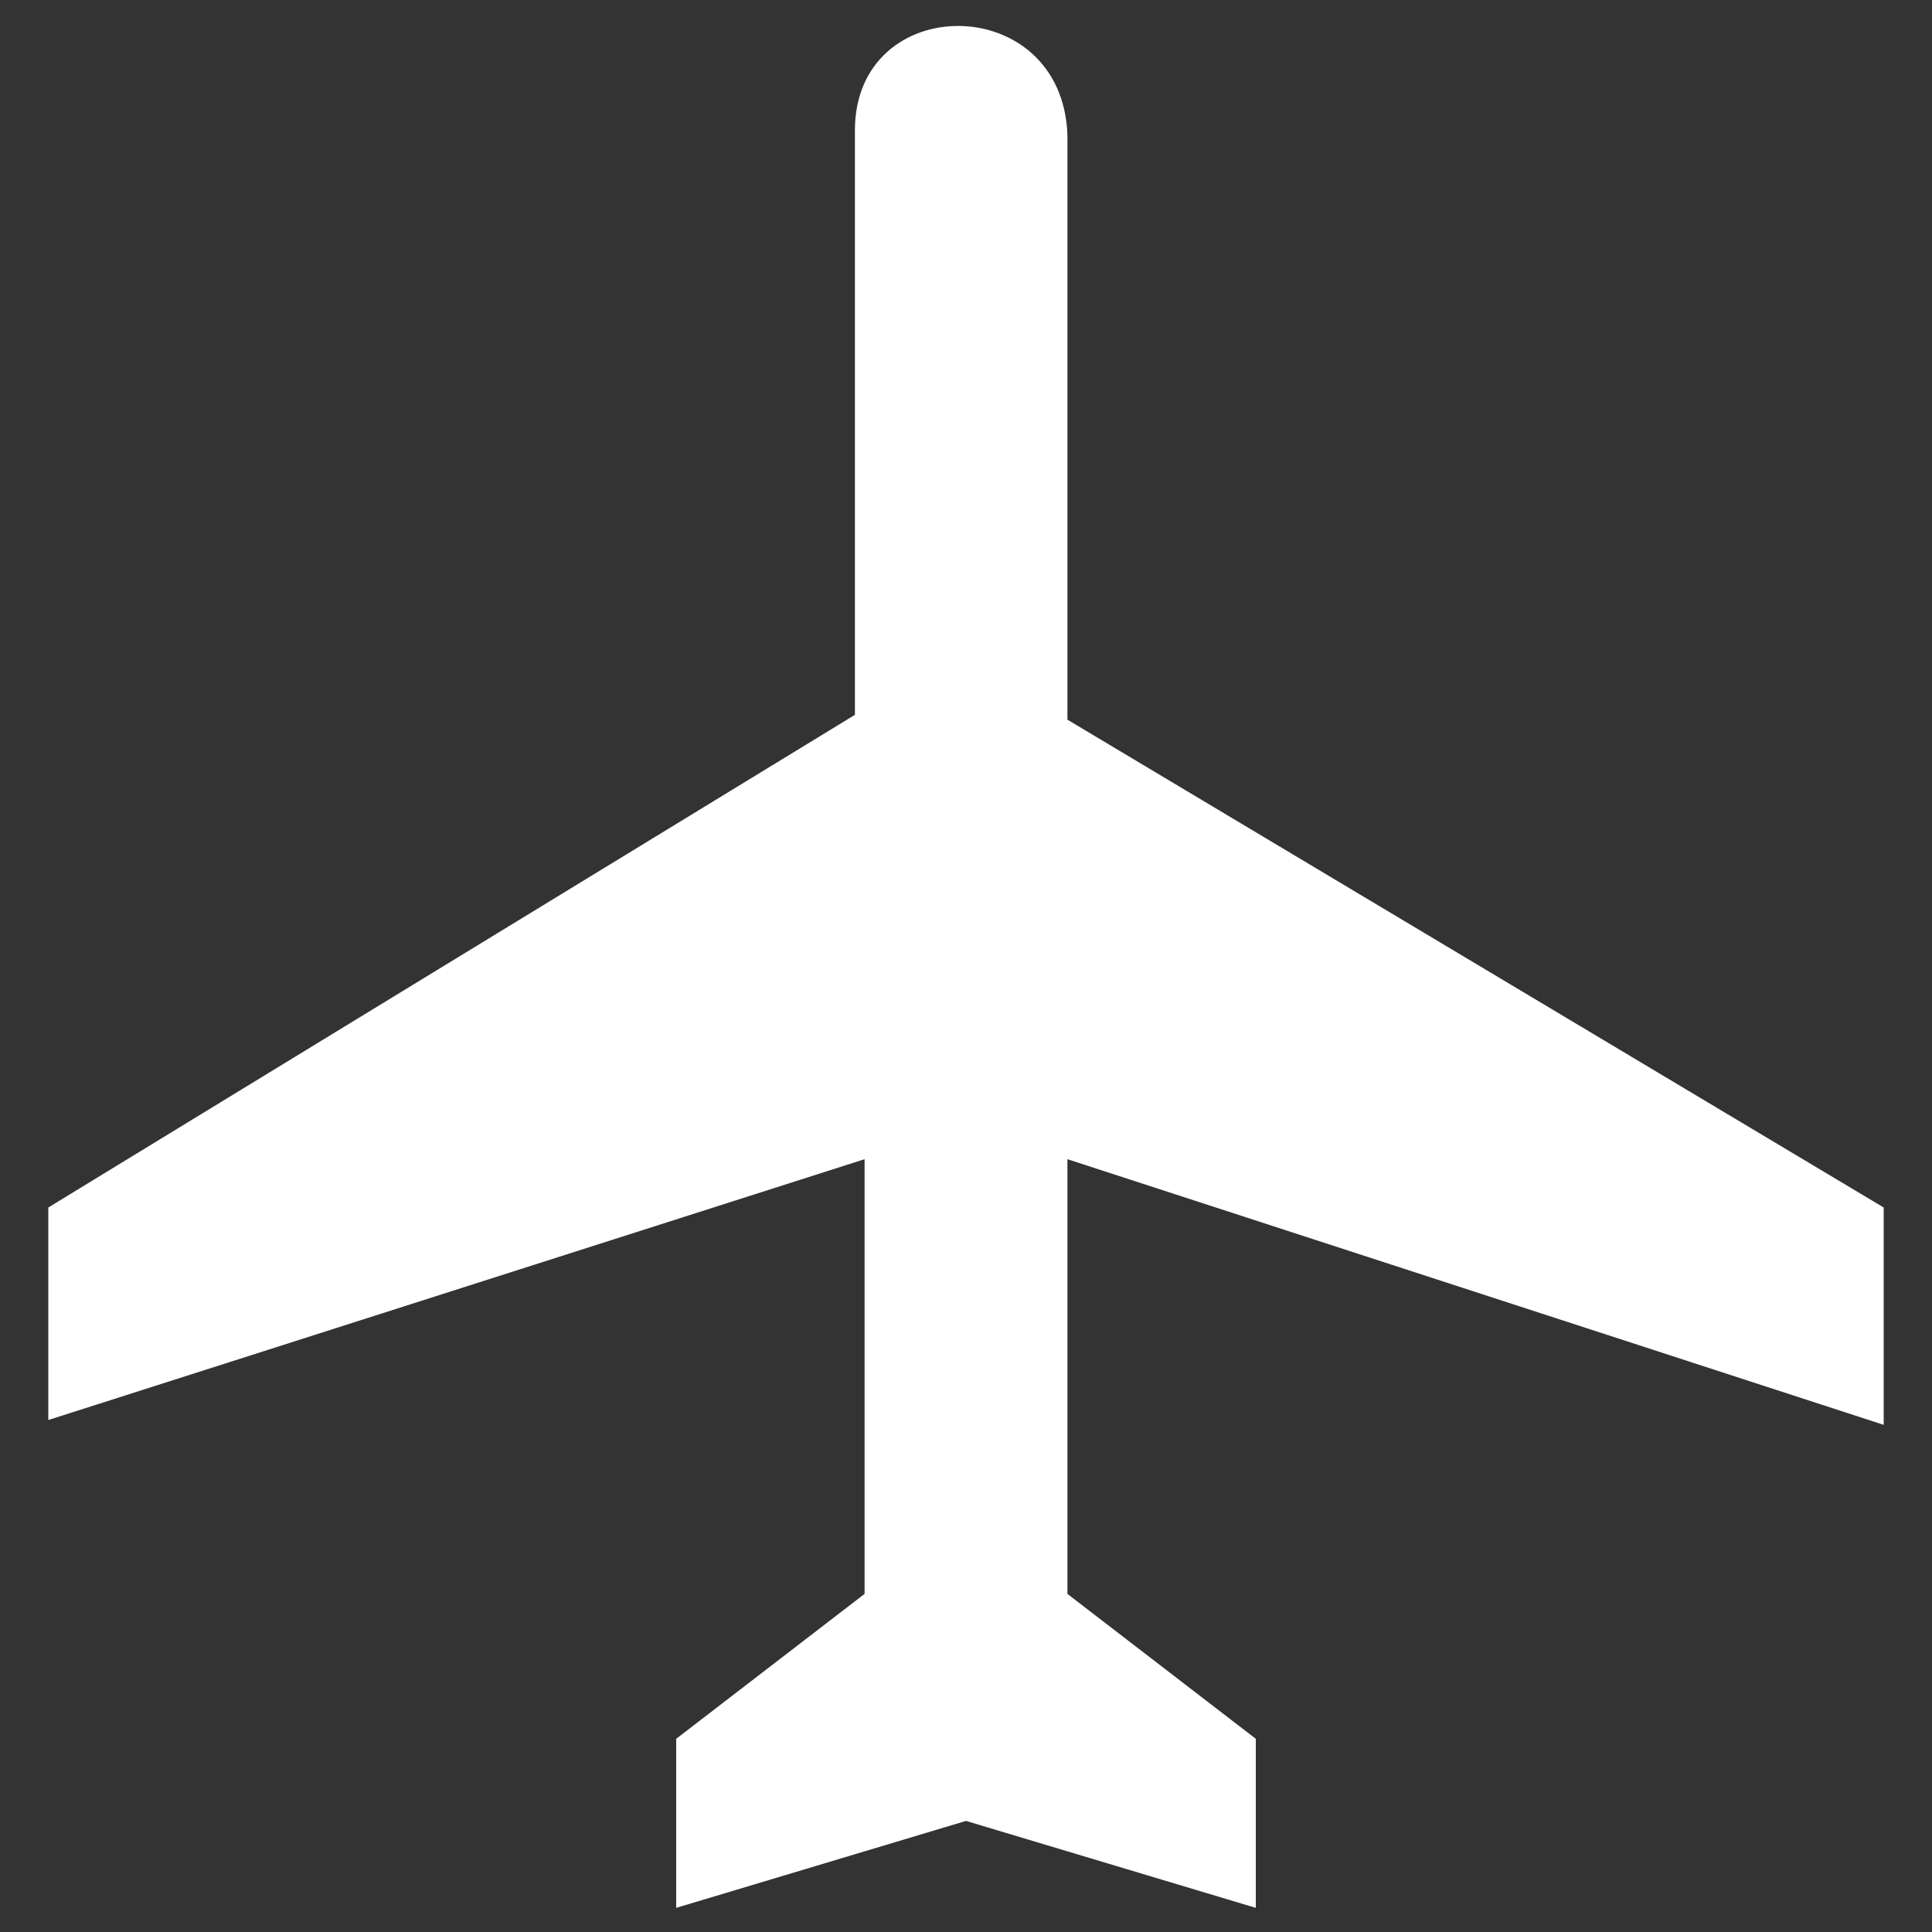
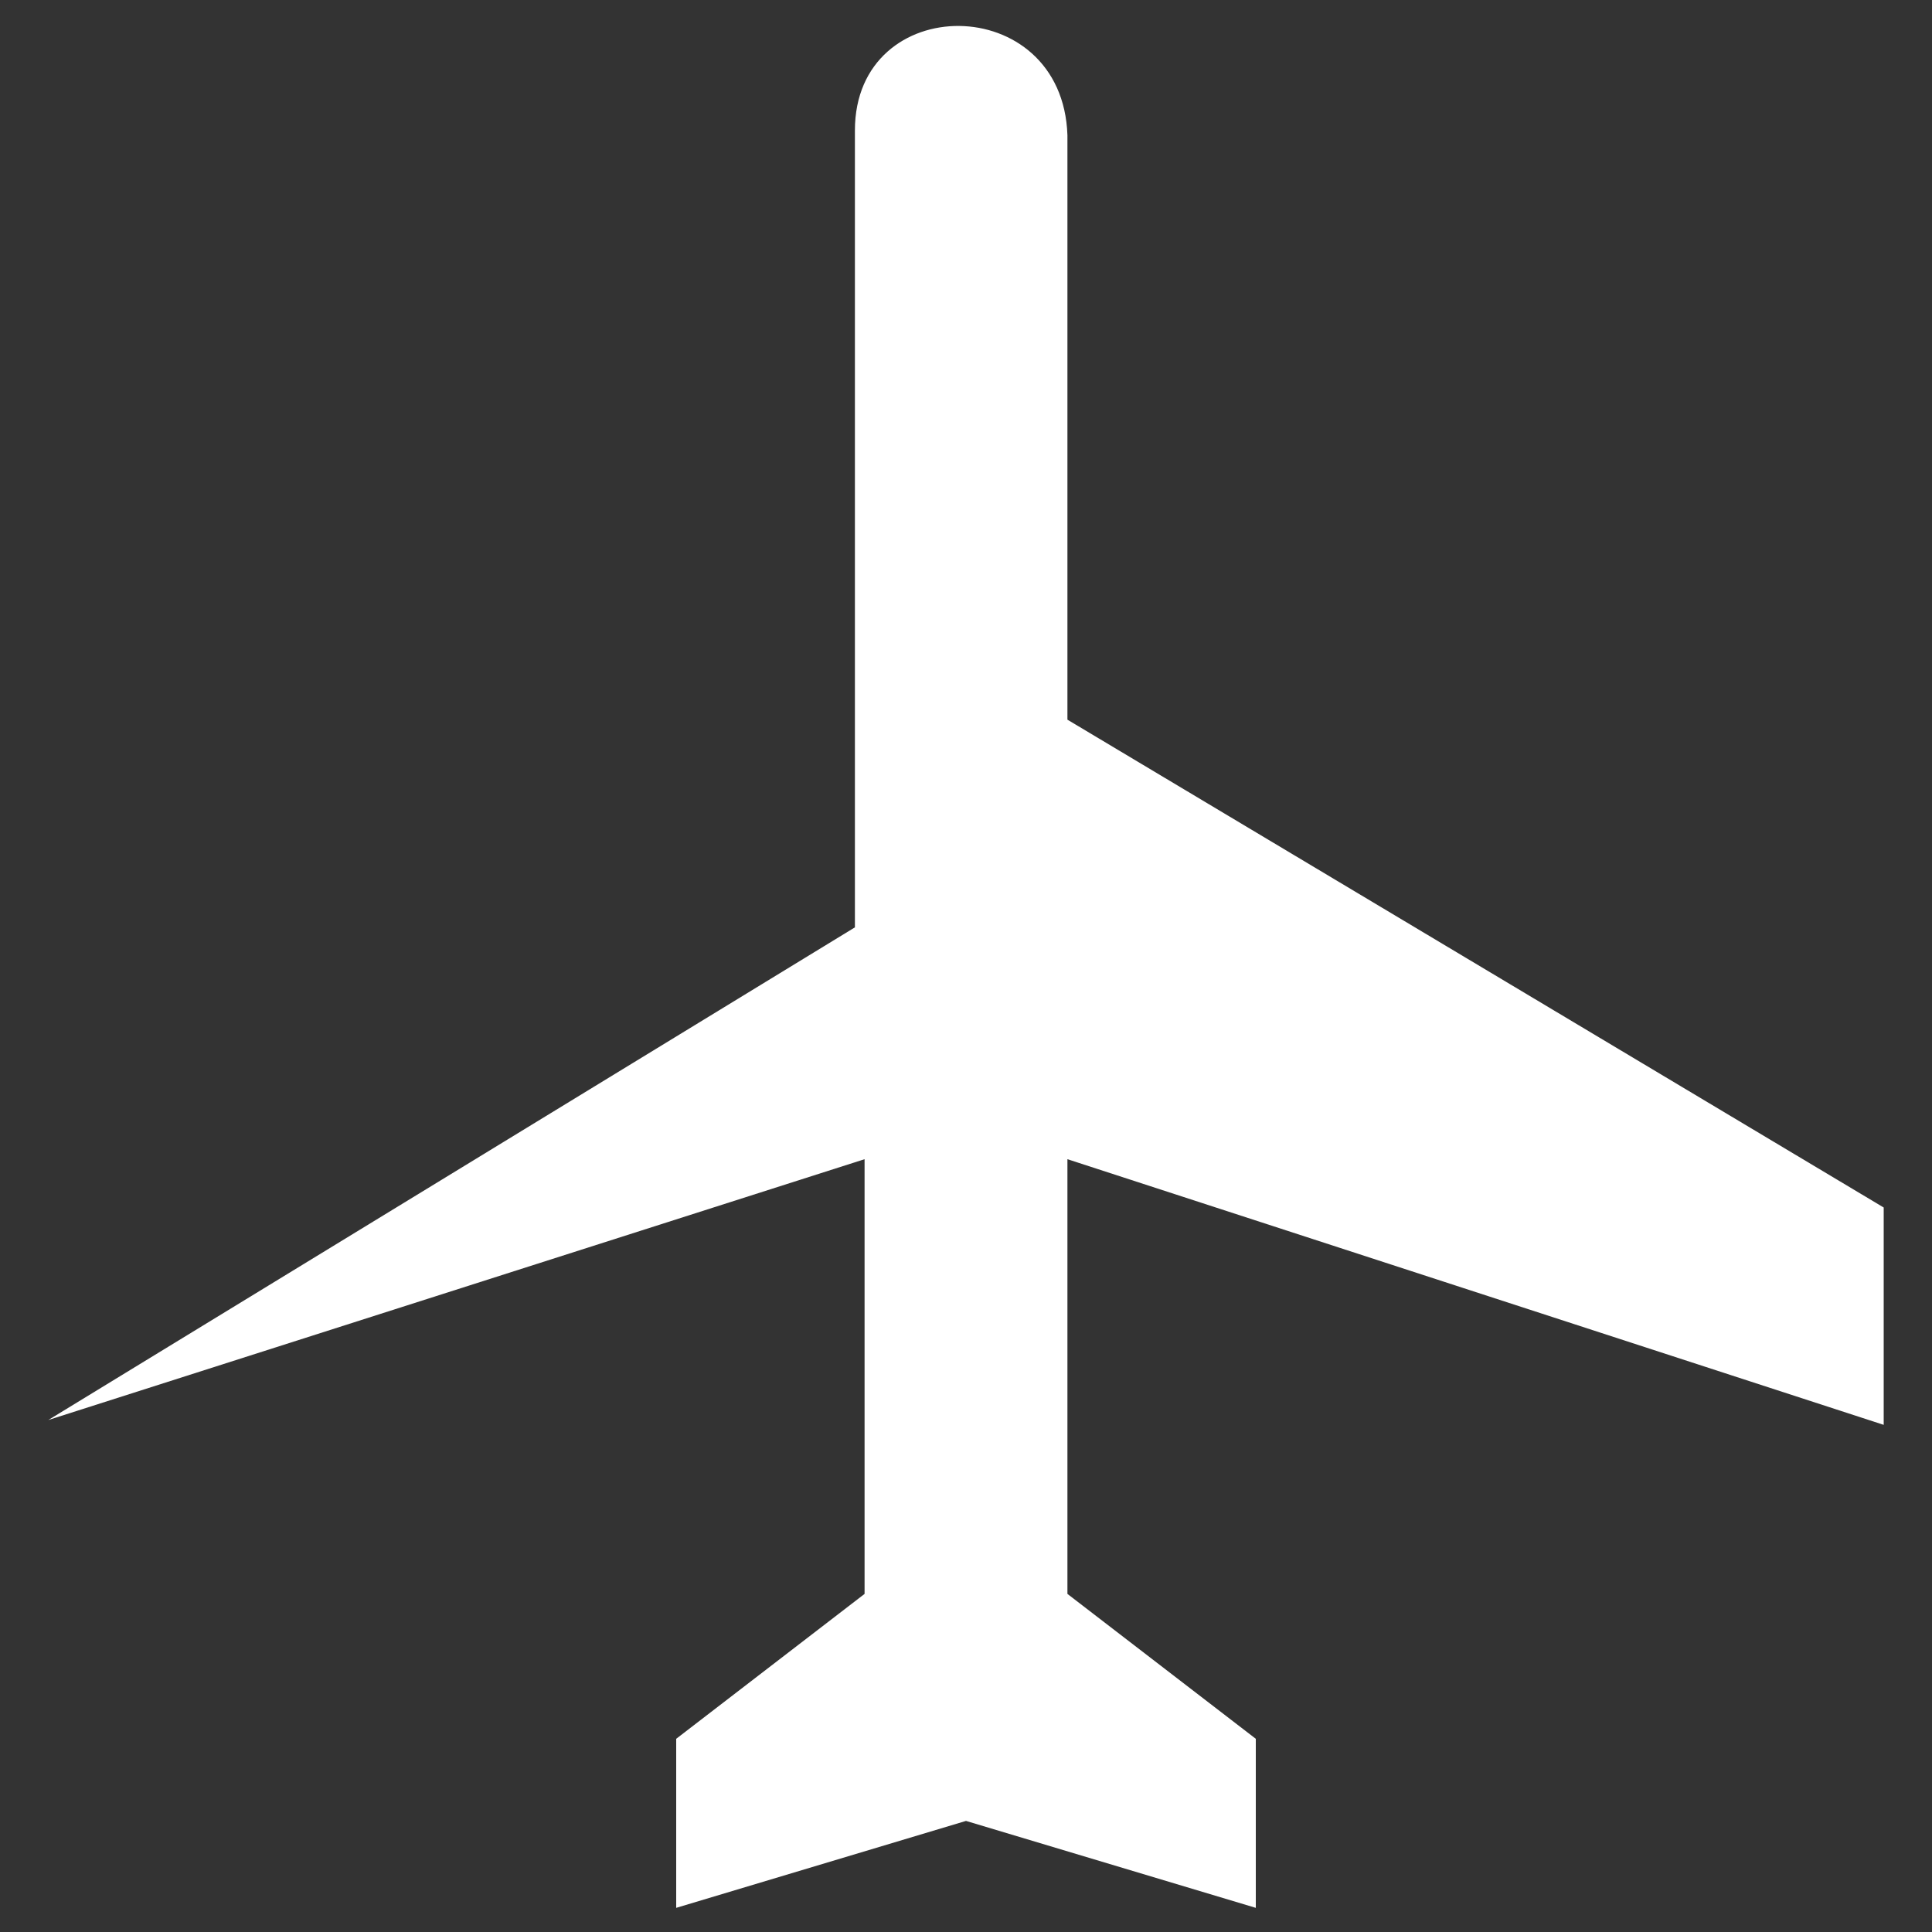
<svg xmlns="http://www.w3.org/2000/svg" version="1.0" id="Layer_1" x="0px" y="0px" width="40px" height="40px" viewBox="0 0 40 40" enable-background="new 0 0 40 40" xml:space="preserve">
  <rect x="0" y="0" width="40" height="40" fill="#333333" stroke="none" />
-   <path fill="#FFFFFF" d="M17.7,2.7c0-2.9,4.3-2.9,4.4,0.1v12.1L39,25v4.5l-16.9-5.5v9l3.9,3v3.5l-6-1.8l-6,1.8V36l3.9-3v-9L1,29.4V25  l16.7-10.2V2.7z" />
+   <path fill="#FFFFFF" d="M17.7,2.7c0-2.9,4.3-2.9,4.4,0.1v12.1L39,25v4.5l-16.9-5.5v9l3.9,3v3.5l-6-1.8l-6,1.8V36l3.9-3v-9L1,29.4l16.7-10.2V2.7z" />
</svg>